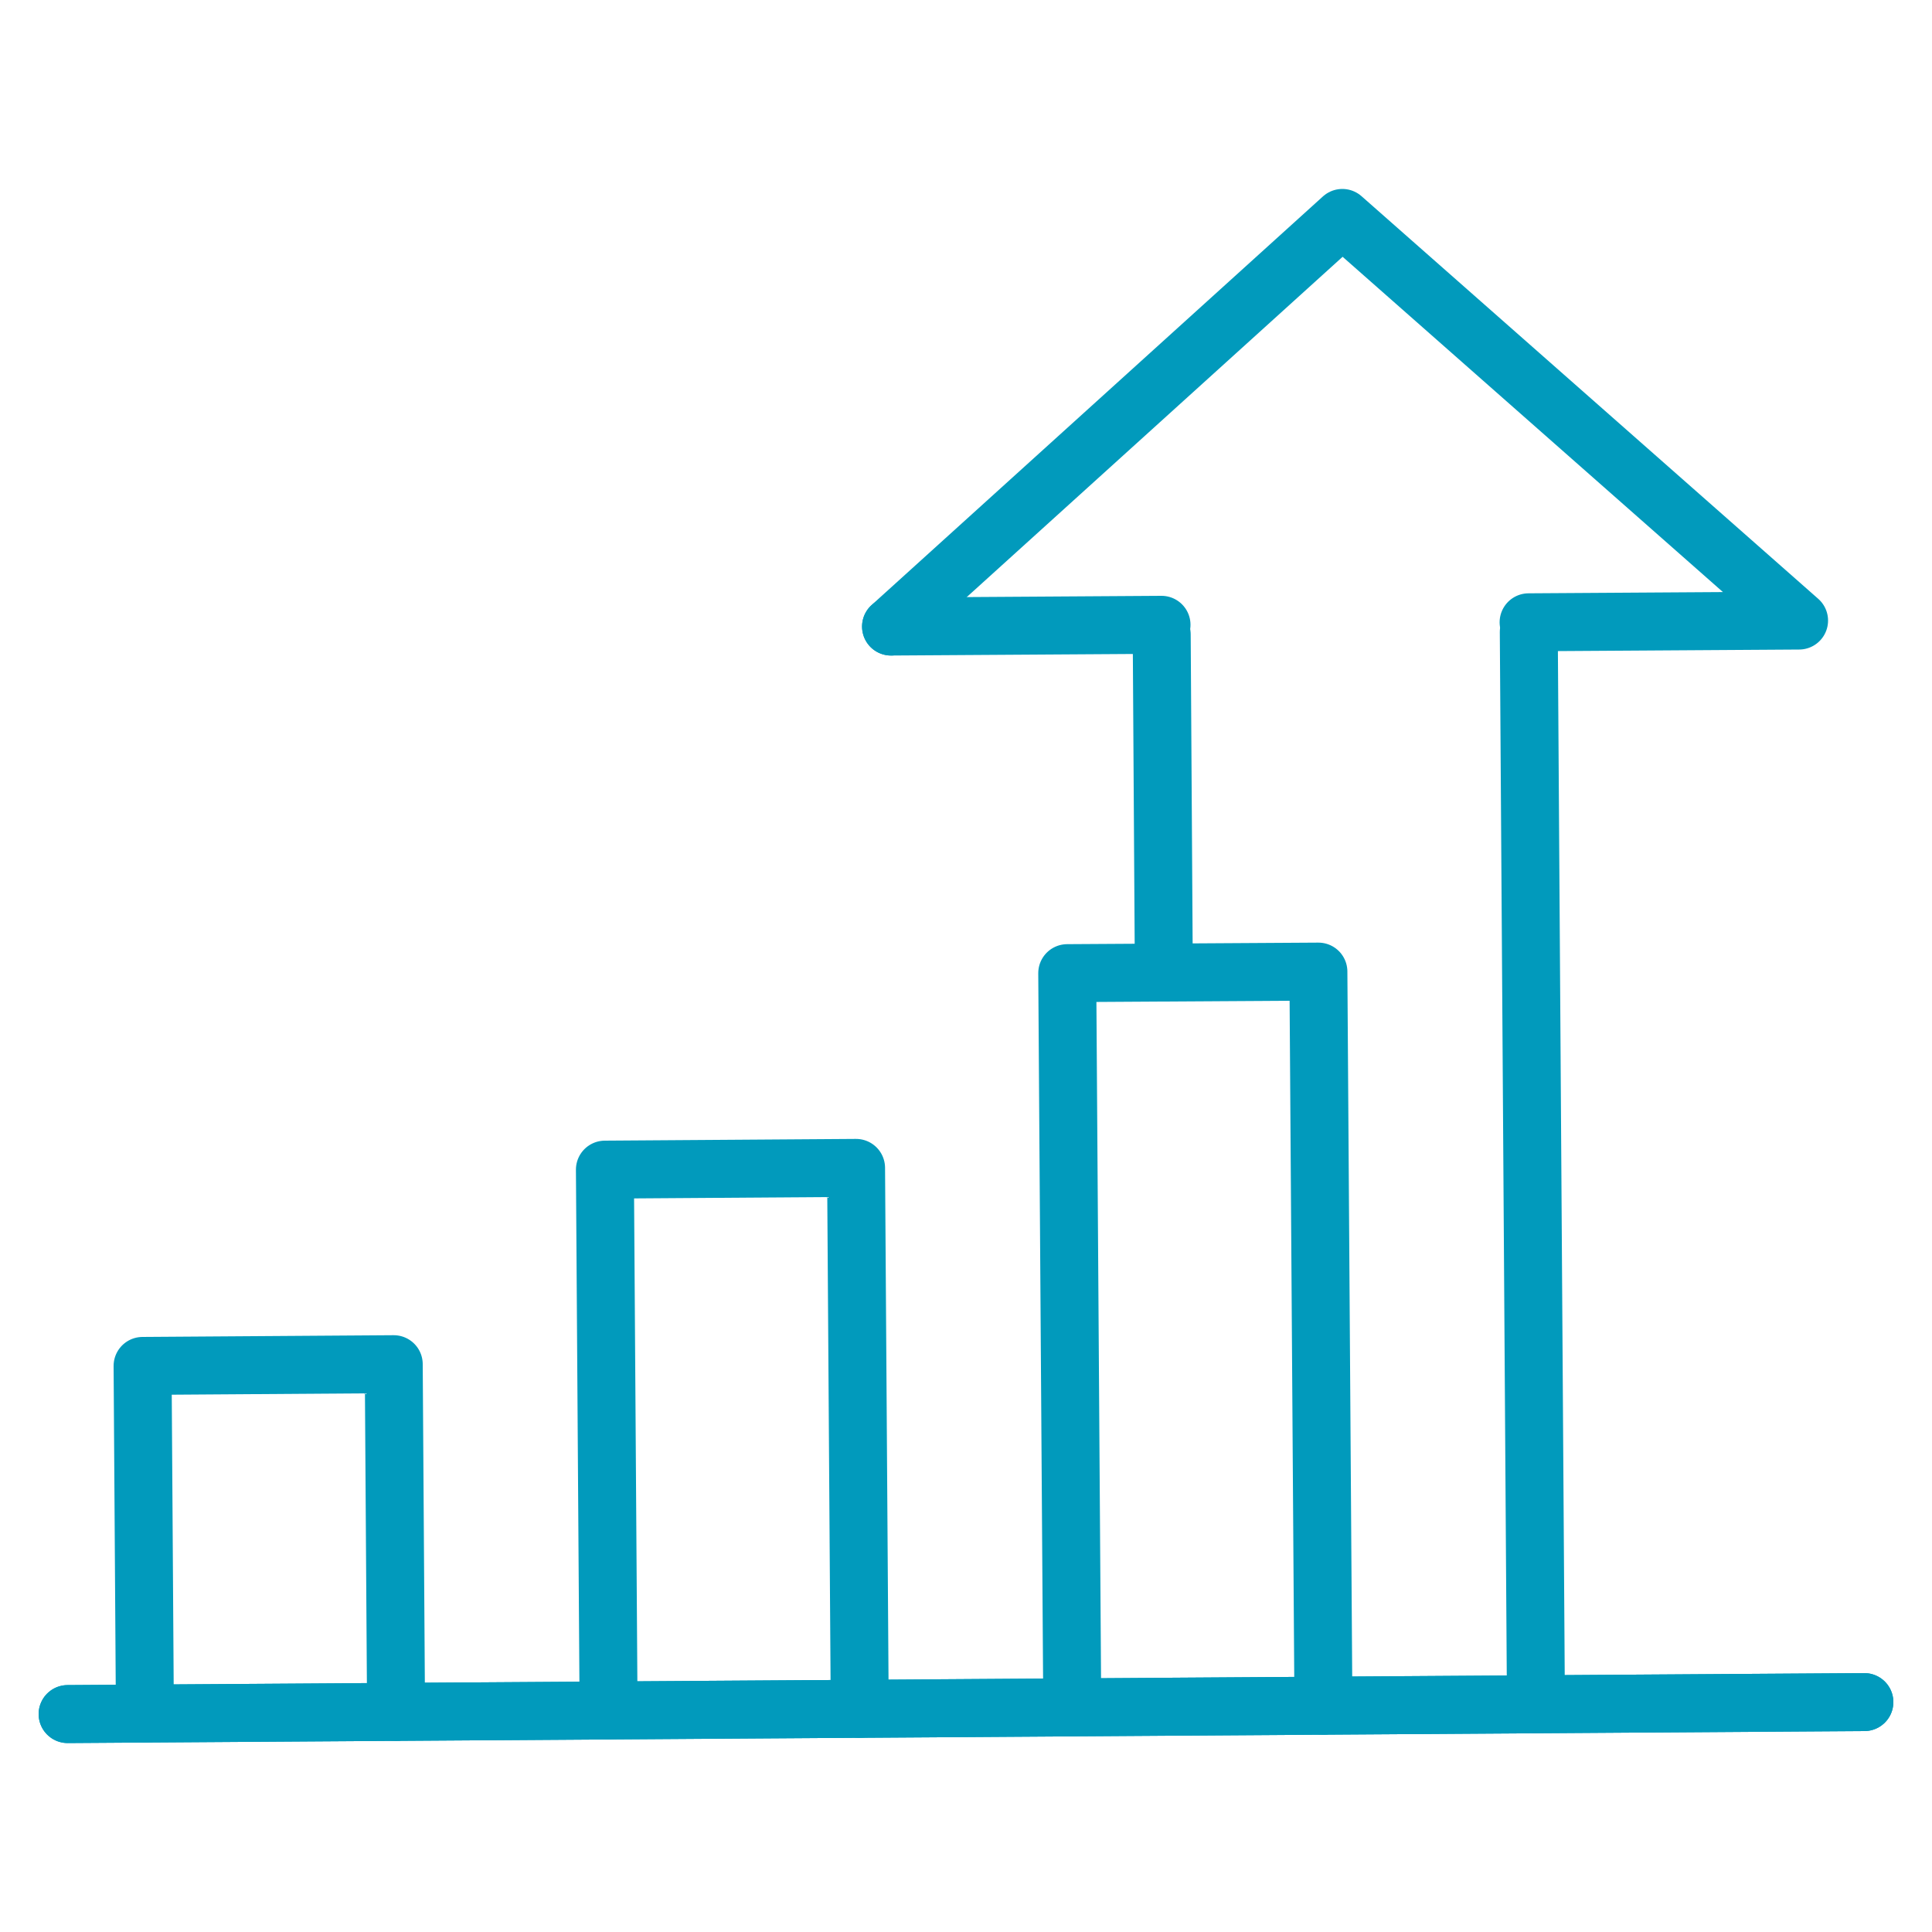
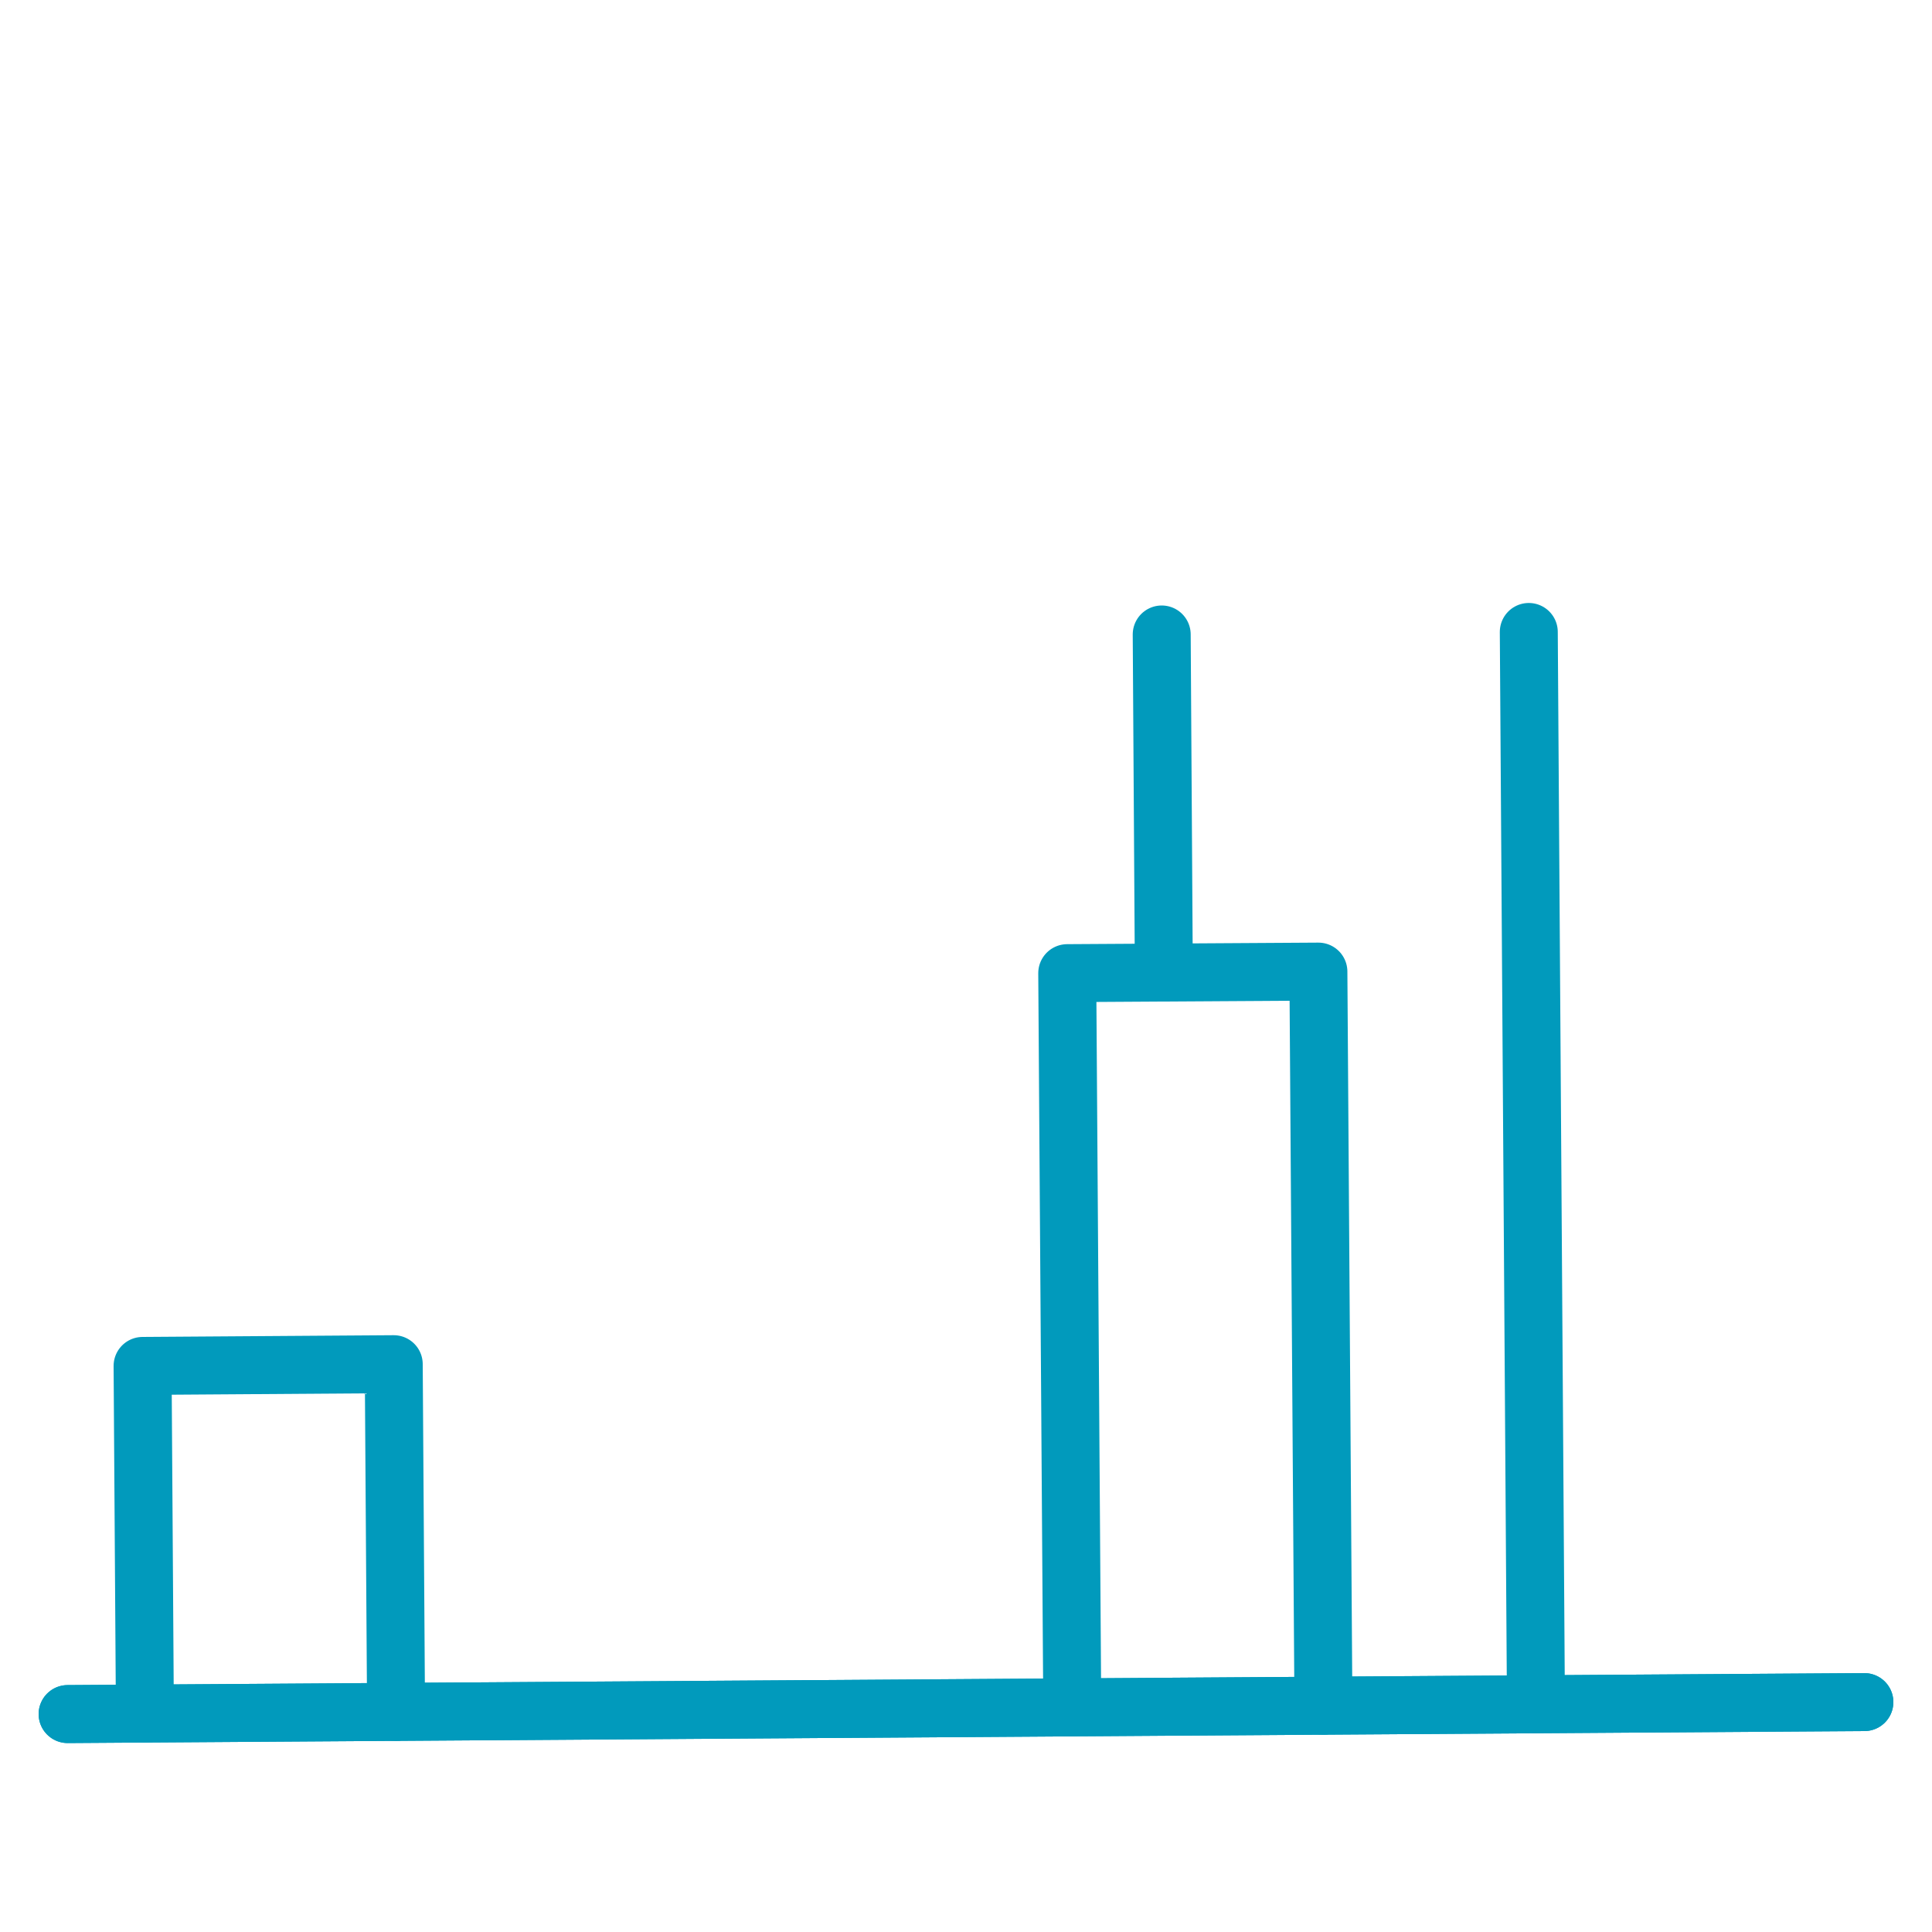
<svg xmlns="http://www.w3.org/2000/svg" id="a" viewBox="0 0 100 100">
  <line x1="3.5" y1="88.72" x2="96.5" y2="88.1" fill="none" stroke="#019abc" stroke-linecap="round" stroke-linejoin="round" stroke-width="3" />
  <polyline points="7.5 88.7 7.38 70.7 20.38 70.61 20.5 88.61" fill="none" stroke="#019abc" stroke-linecap="round" stroke-linejoin="round" stroke-width="3" />
-   <polyline points="31.5 88.53 31.31 60.54 44.31 60.45 44.5 88.45" fill="none" stroke="#019abc" stroke-linecap="round" stroke-linejoin="round" stroke-width="3" />
  <polyline points="55.5 88.37 55.24 50.37 68.24 50.29 68.5 88.29" fill="none" stroke="#019abc" stroke-linecap="round" stroke-linejoin="round" stroke-width="3" />
  <line x1="79.13" y1="32.71" x2="79.5" y2="88.21" fill="none" stroke="#019abc" stroke-linecap="round" stroke-linejoin="round" stroke-width="3" />
  <line x1="60.24" y1="50.34" x2="60.13" y2="32.84" fill="none" stroke="#019abc" stroke-linecap="round" stroke-linejoin="round" stroke-width="3" />
-   <polyline points="79.12 32.21 93.12 32.12 69.48 11.28 46.12 32.43" fill="none" stroke="#019abc" stroke-linecap="round" stroke-linejoin="round" stroke-width="3" />
-   <line x1="46.12" y1="32.43" x2="60.12" y2="32.34" fill="none" stroke="#019abc" stroke-linecap="round" stroke-linejoin="round" stroke-width="3" />
  <line x1="3.5" y1="88.72" x2="96.5" y2="88.1" fill="none" stroke="#019abc" stroke-linecap="round" stroke-linejoin="round" stroke-width="3" />
</svg>